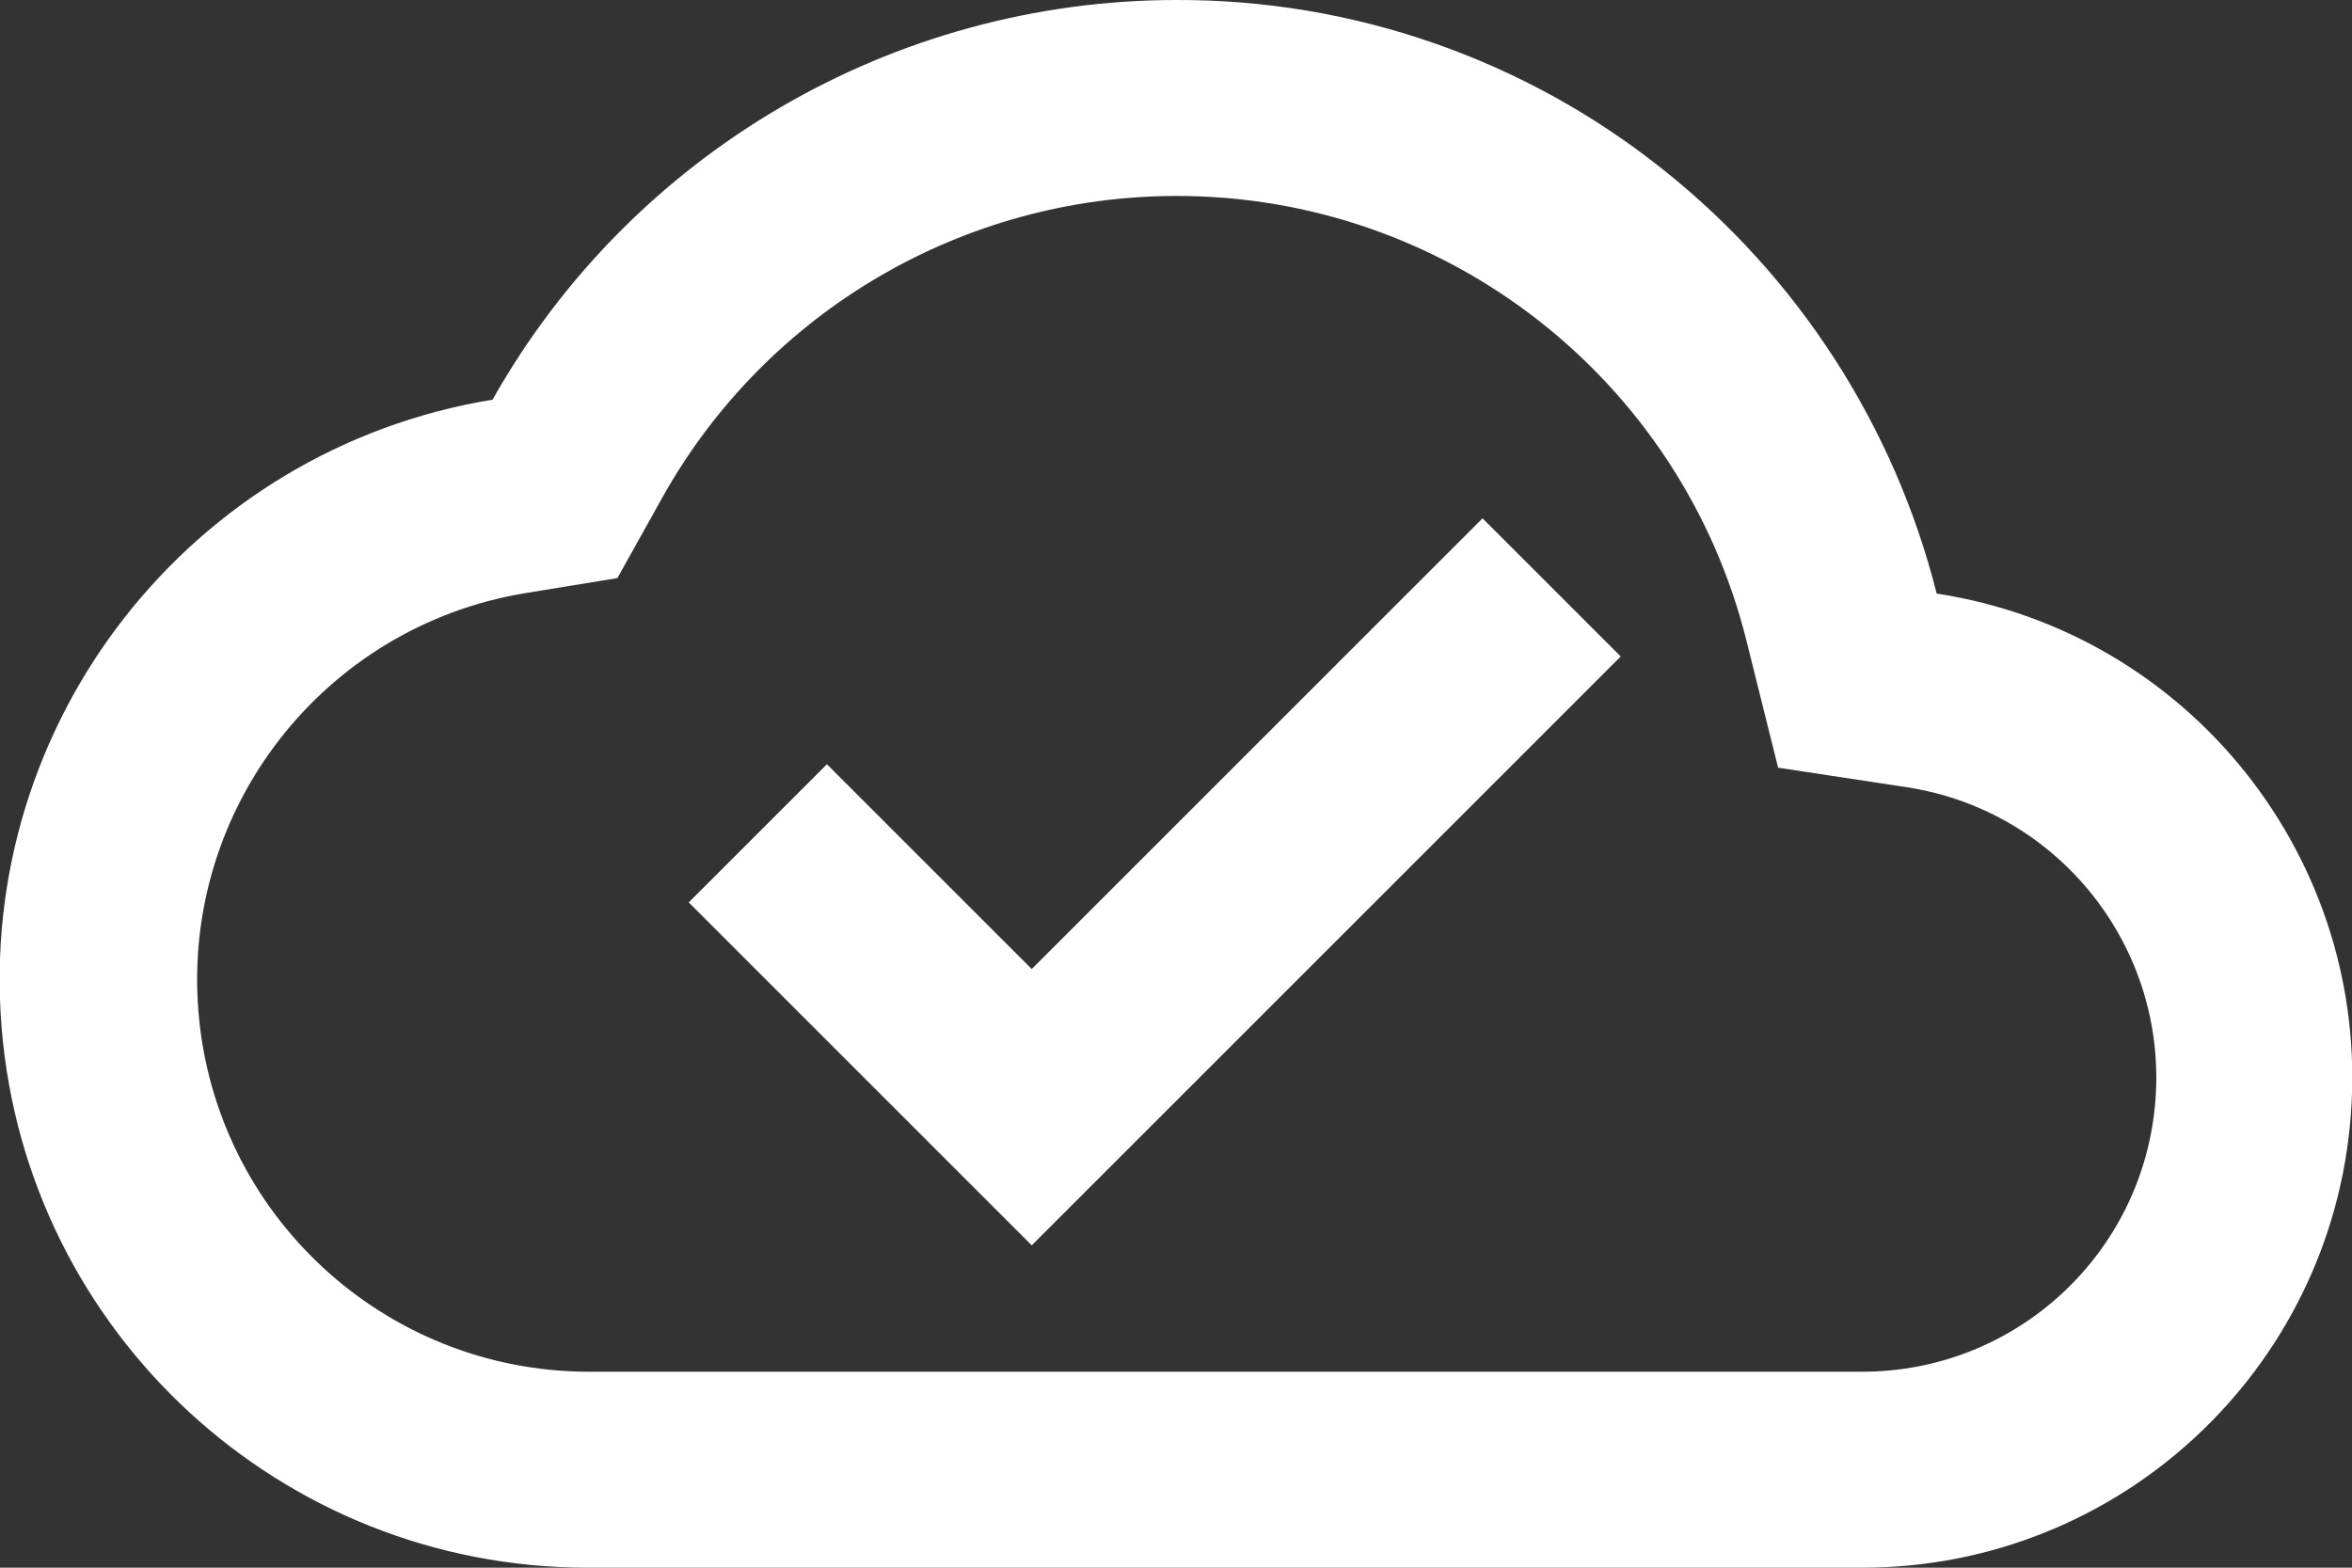
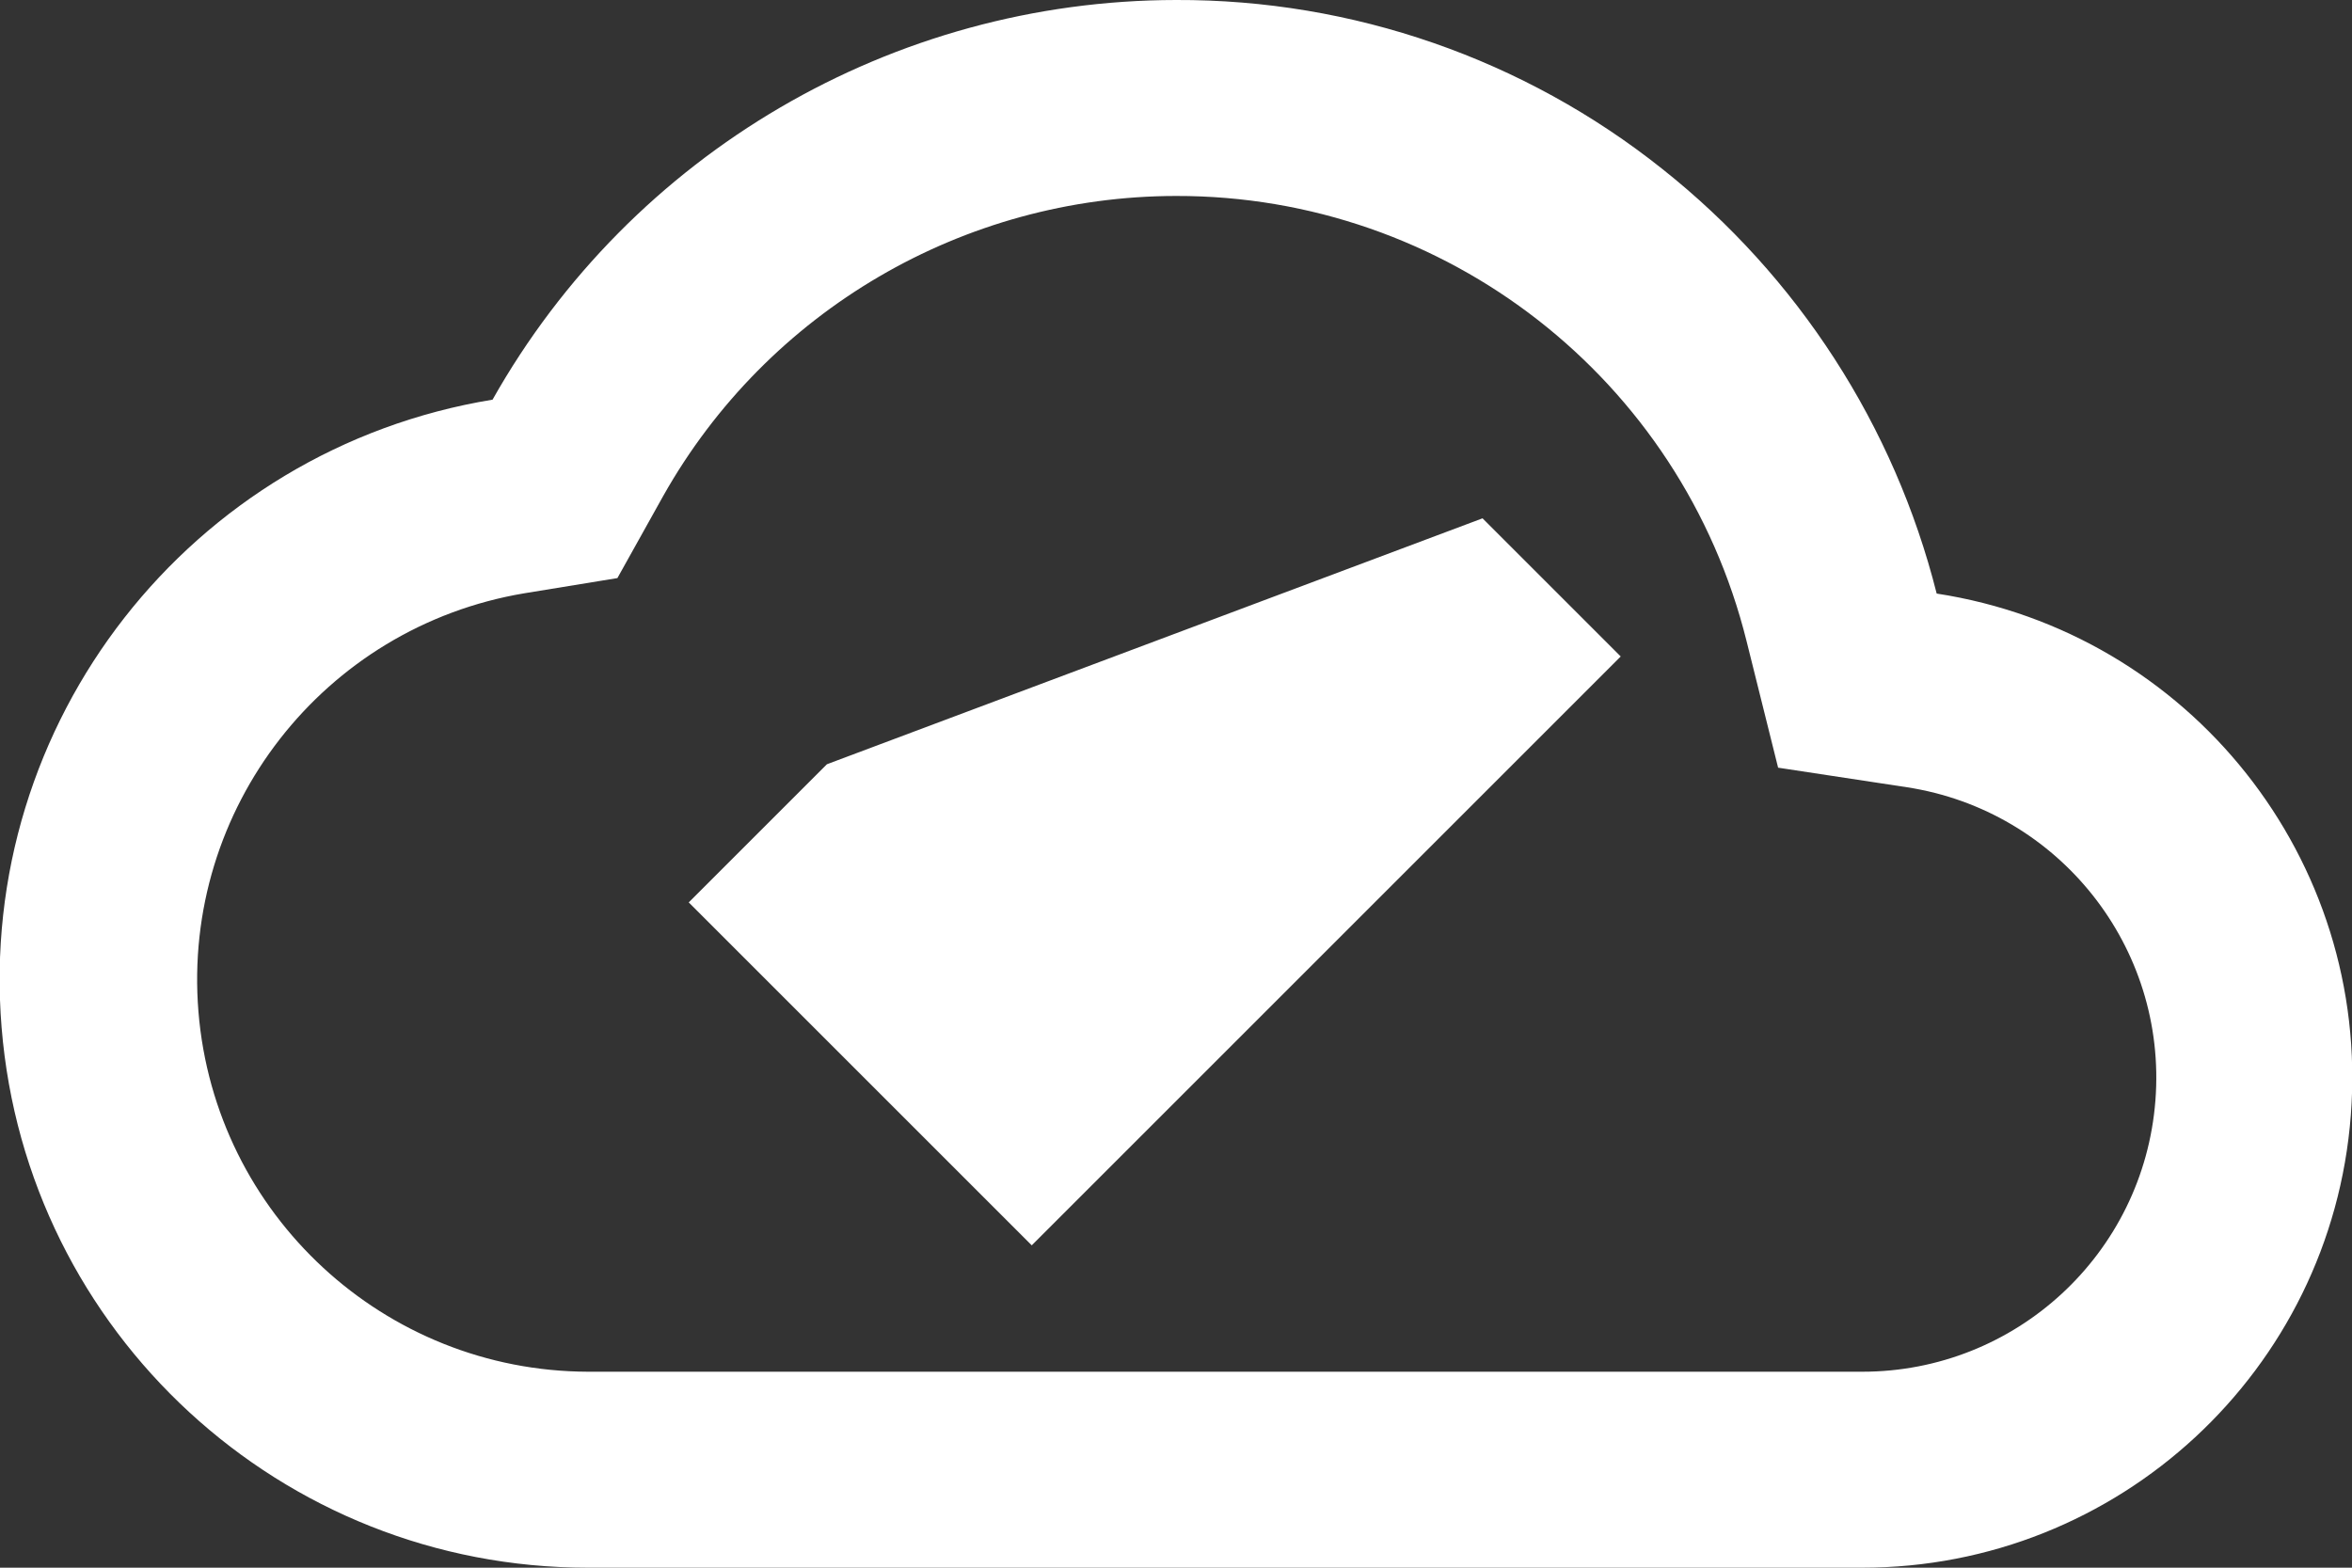
<svg xmlns="http://www.w3.org/2000/svg" width="48" height="32" viewBox="0 0 48 32" fill="none">
  <rect x="0" y="0" width="48" height="32" fill="#333333" stroke="none" />
-   <path d="M38 32L12 32C5.749 32.004 0.542 27.208 0.033 20.977C-0.476 14.747 3.883 9.169 10.052 8.158C12.891 3.124 18.22 0.007 24 0C27.604 -0.013 31.105 1.203 33.924 3.448C36.692 5.644 38.66 8.69 39.524 12.116C44.692 12.91 48.376 17.551 47.976 22.765C47.576 27.978 43.228 32.003 38 32ZM24 4C19.663 4.005 15.665 6.344 13.536 10.122L12.6 11.8L10.702 12.11C6.602 12.797 3.712 16.509 4.05 20.652C4.389 24.794 7.843 27.988 12 28L38 28C41.137 28.003 43.747 25.59 43.988 22.462C44.23 19.334 42.02 16.548 38.92 16.07L36.288 15.67L35.644 13.086C34.314 7.74 29.509 3.99 24 4ZM21.056 25.42L14.056 18.42L16.876 15.6L21.056 19.78L30.256 10.58L33.076 13.4L21.058 25.418L21.056 25.42Z" fill="white" />
+   <path d="M38 32L12 32C5.749 32.004 0.542 27.208 0.033 20.977C-0.476 14.747 3.883 9.169 10.052 8.158C12.891 3.124 18.22 0.007 24 0C27.604 -0.013 31.105 1.203 33.924 3.448C36.692 5.644 38.66 8.69 39.524 12.116C44.692 12.91 48.376 17.551 47.976 22.765C47.576 27.978 43.228 32.003 38 32ZM24 4C19.663 4.005 15.665 6.344 13.536 10.122L12.6 11.8L10.702 12.11C6.602 12.797 3.712 16.509 4.05 20.652C4.389 24.794 7.843 27.988 12 28L38 28C41.137 28.003 43.747 25.59 43.988 22.462C44.23 19.334 42.02 16.548 38.92 16.07L36.288 15.67L35.644 13.086C34.314 7.74 29.509 3.99 24 4ZM21.056 25.42L14.056 18.42L16.876 15.6L30.256 10.58L33.076 13.4L21.058 25.418L21.056 25.42Z" fill="white" />
</svg>